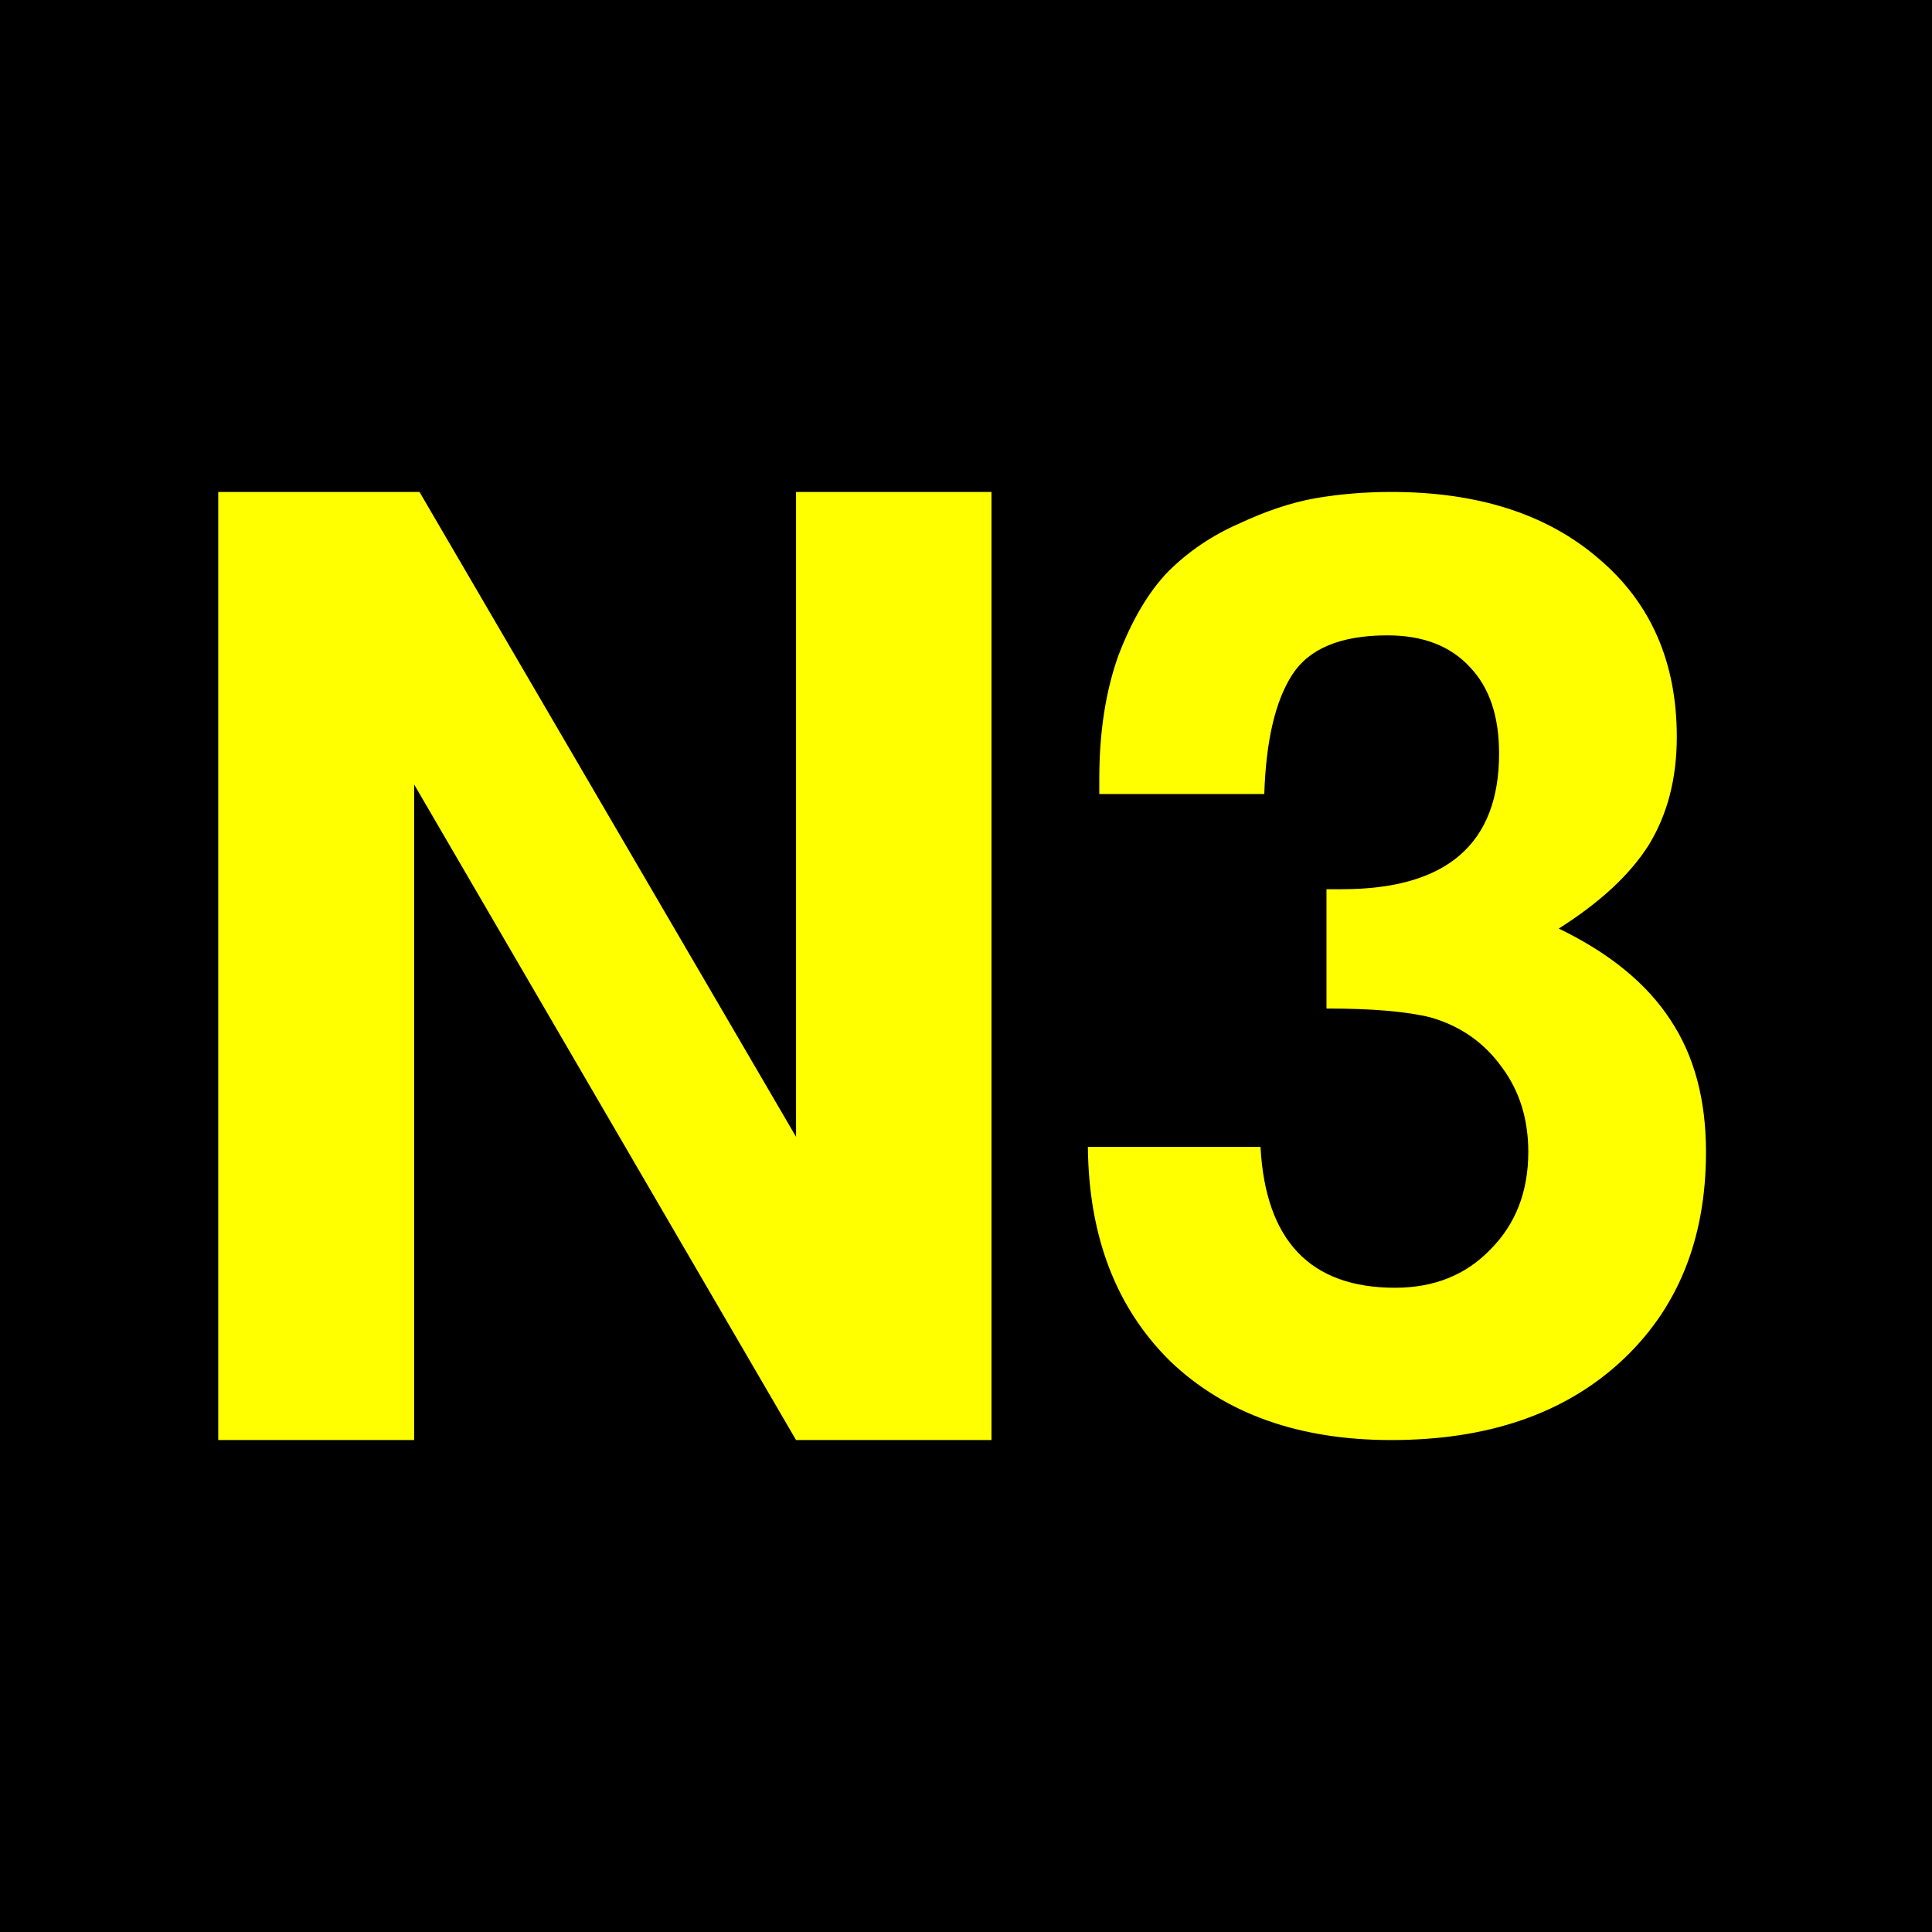
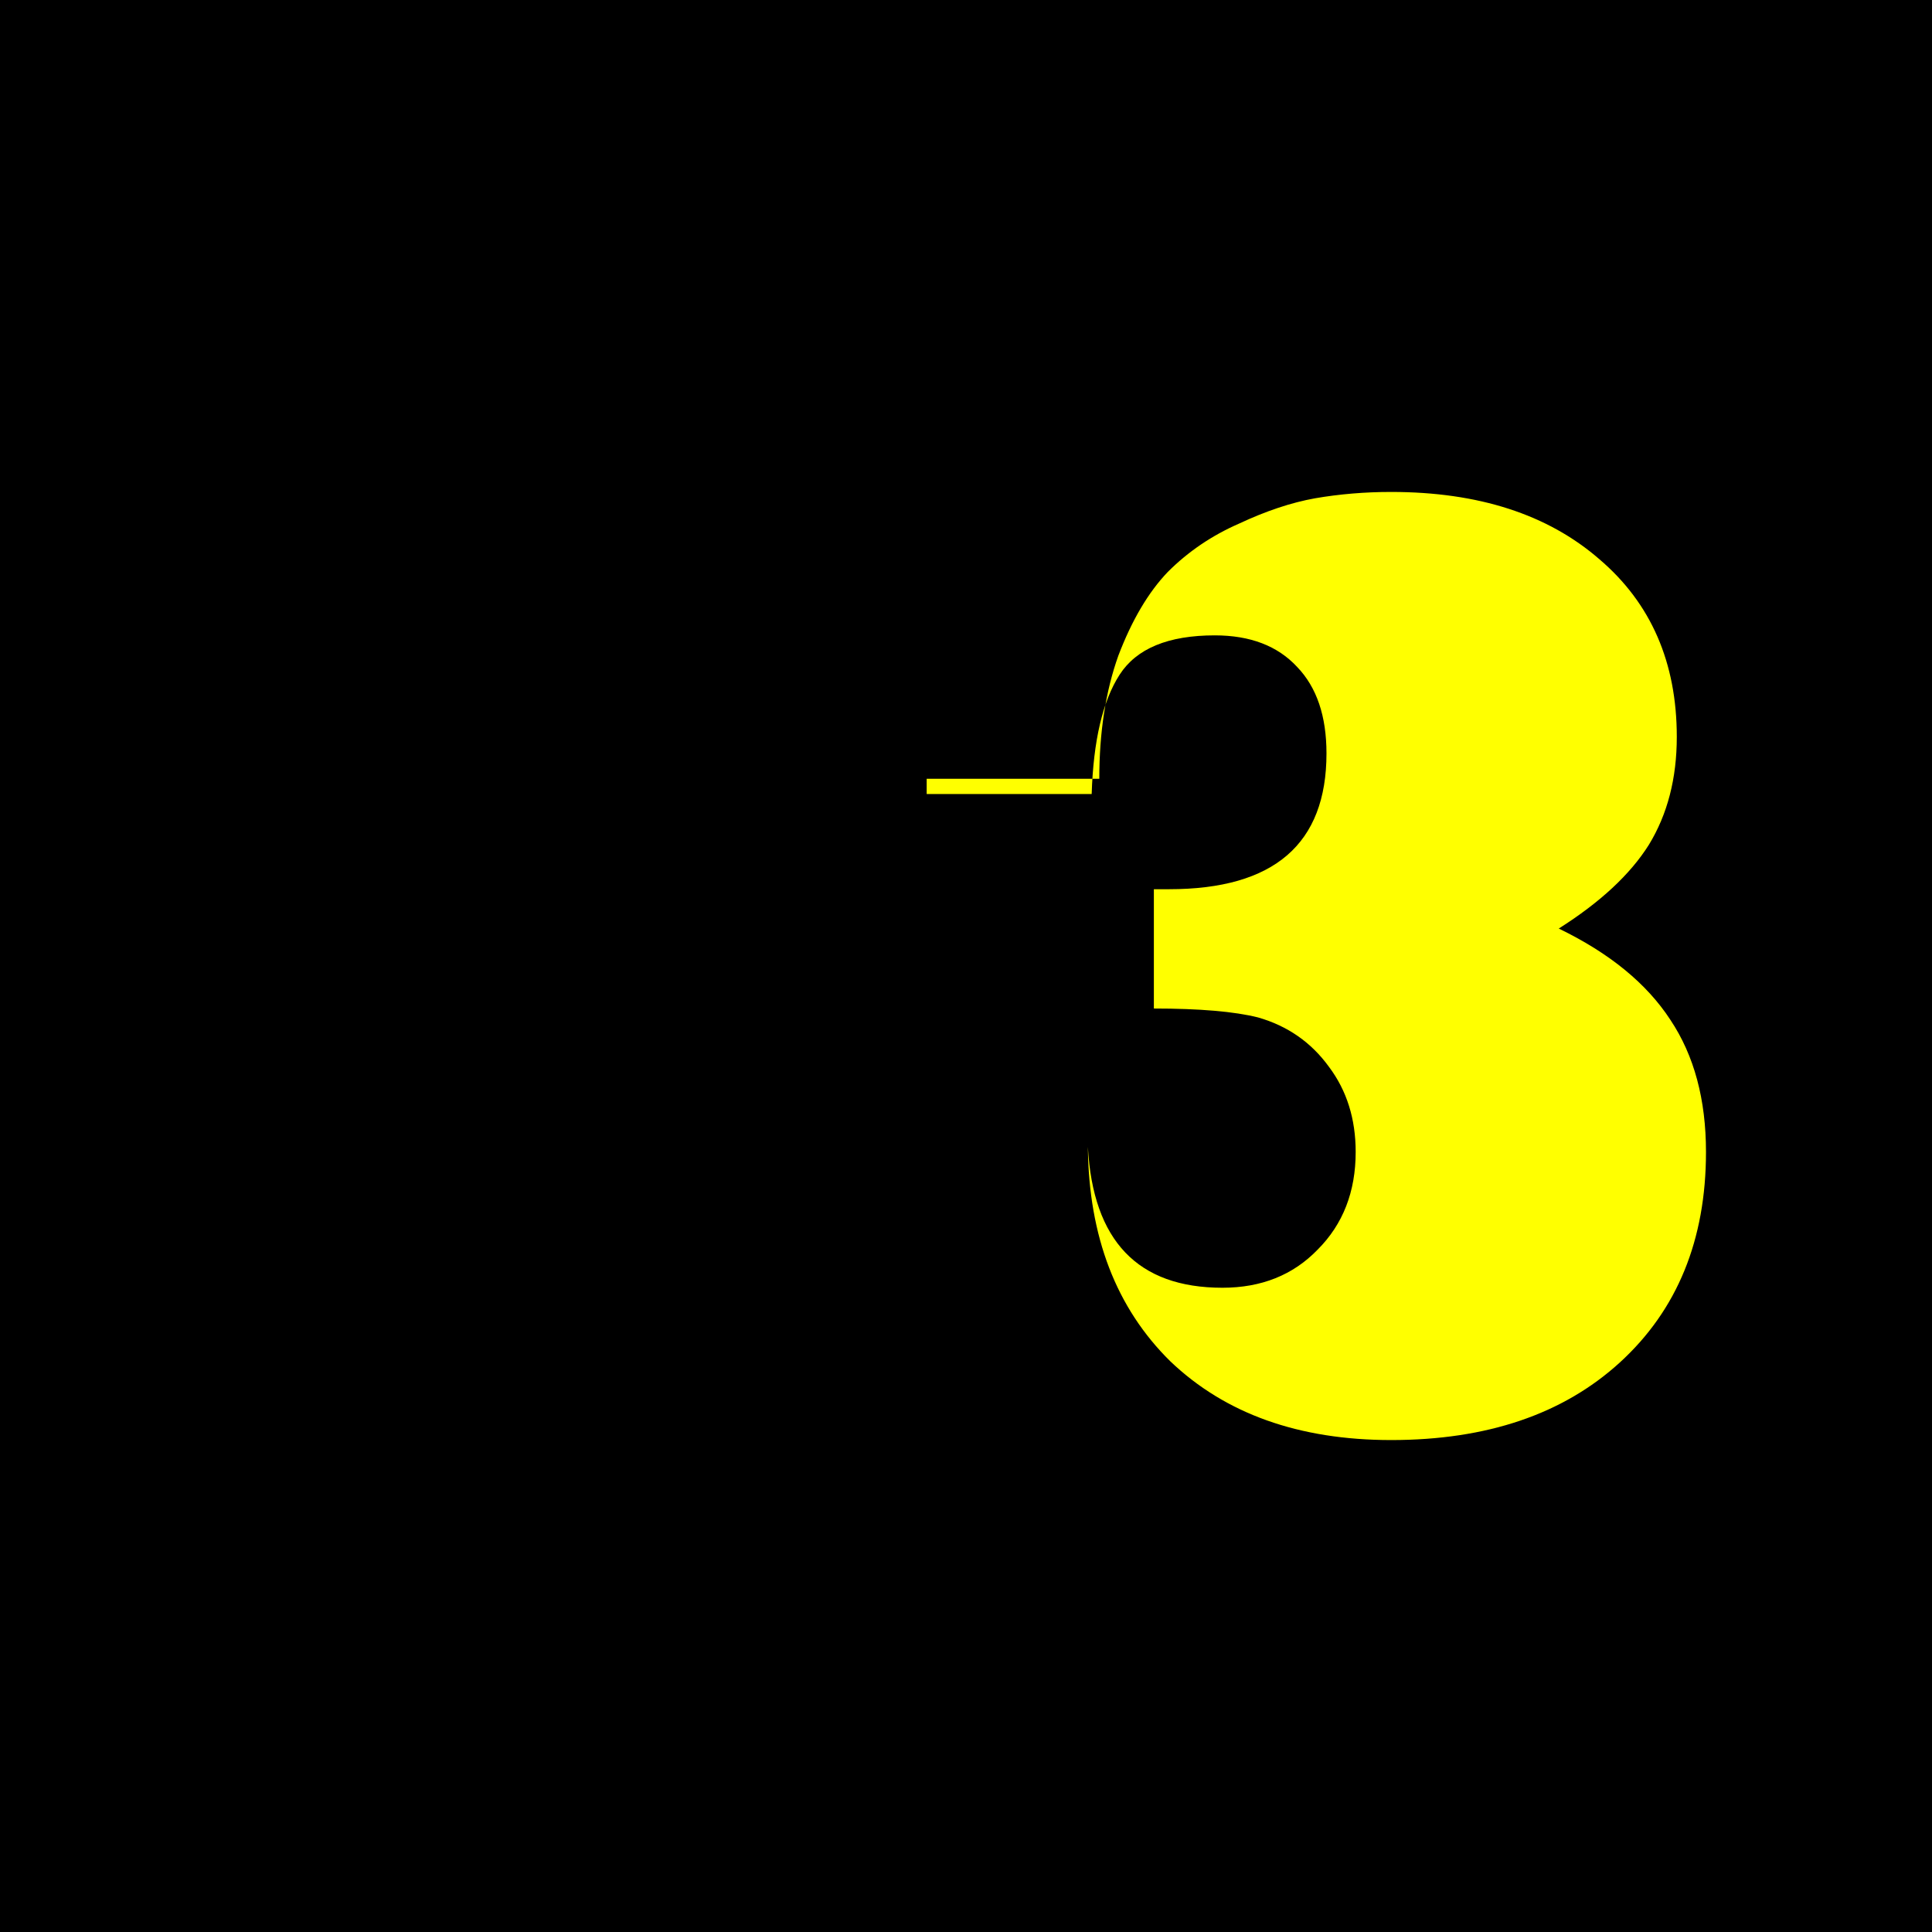
<svg xmlns="http://www.w3.org/2000/svg" height="432" width="432">
  <rect fill="black" height="432" width="432" />
  <g fill="yellow">
-     <polygon points="48.8,110 48.8,322 92.6,322 92.6,175.4 178,322 221.7,322 221.7,110 178,110 178,254.2 93.8,110" />
-     <path d="m 245.805,174.139 c -10e-6,-10.406 1.419,-19.582 4.257,-27.529 3.027,-7.946 6.717,-14.19 11.068,-18.731 4.541,-4.541 9.838,-8.135 15.893,-10.784 6.054,-2.838 11.73,-4.73 17.028,-5.676 5.487,-0.946 11.163,-1.419 17.028,-1.419 19.488,2.1e-4 35.002,5.014 46.544,15.041 11.541,9.839 17.312,23.083 17.312,39.732 -1.4e-4,9.271 -2.081,17.312 -6.244,24.123 -4.163,6.622 -10.879,12.866 -20.15,18.731 11.352,5.487 19.677,12.298 24.975,20.434 5.297,7.947 7.946,17.785 7.946,29.515 -1.4e-4,19.677 -6.433,35.381 -19.299,47.111 C 349.487,316.229 332.459,322 311.08,322 290.457,322 273.996,316.135 261.698,304.404 249.589,292.485 243.44,276.497 243.251,256.442 l 38.597,0 c 1.135,21.001 11.163,31.502 30.083,31.502 8.703,3e-5 15.798,-2.838 21.285,-8.514 5.676,-5.676 8.514,-12.96 8.514,-21.853 -1.1e-4,-7.379 -1.987,-13.717 -5.96,-19.015 -3.973,-5.487 -9.271,-9.176 -15.893,-11.068 -5.298,-1.324 -13.055,-1.987 -23.272,-1.987 l 0,-26.677 3.406,0 c 23.461,1.2e-4 35.191,-10.122 35.191,-30.367 -10e-5,-8.325 -2.176,-14.758 -6.527,-19.299 -4.352,-4.73 -10.501,-7.095 -18.447,-7.095 -10.406,1.7e-4 -17.501,2.933 -21.285,8.798 -3.784,5.865 -5.865,14.758 -6.244,26.677 l -36.894,0 0,-3.406" />
+     <path d="m 245.805,174.139 c -10e-6,-10.406 1.419,-19.582 4.257,-27.529 3.027,-7.946 6.717,-14.19 11.068,-18.731 4.541,-4.541 9.838,-8.135 15.893,-10.784 6.054,-2.838 11.73,-4.73 17.028,-5.676 5.487,-0.946 11.163,-1.419 17.028,-1.419 19.488,2.1e-4 35.002,5.014 46.544,15.041 11.541,9.839 17.312,23.083 17.312,39.732 -1.4e-4,9.271 -2.081,17.312 -6.244,24.123 -4.163,6.622 -10.879,12.866 -20.15,18.731 11.352,5.487 19.677,12.298 24.975,20.434 5.297,7.947 7.946,17.785 7.946,29.515 -1.4e-4,19.677 -6.433,35.381 -19.299,47.111 C 349.487,316.229 332.459,322 311.08,322 290.457,322 273.996,316.135 261.698,304.404 249.589,292.485 243.44,276.497 243.251,256.442 c 1.135,21.001 11.163,31.502 30.083,31.502 8.703,3e-5 15.798,-2.838 21.285,-8.514 5.676,-5.676 8.514,-12.96 8.514,-21.853 -1.1e-4,-7.379 -1.987,-13.717 -5.96,-19.015 -3.973,-5.487 -9.271,-9.176 -15.893,-11.068 -5.298,-1.324 -13.055,-1.987 -23.272,-1.987 l 0,-26.677 3.406,0 c 23.461,1.2e-4 35.191,-10.122 35.191,-30.367 -10e-5,-8.325 -2.176,-14.758 -6.527,-19.299 -4.352,-4.73 -10.501,-7.095 -18.447,-7.095 -10.406,1.7e-4 -17.501,2.933 -21.285,8.798 -3.784,5.865 -5.865,14.758 -6.244,26.677 l -36.894,0 0,-3.406" />
  </g>
</svg>